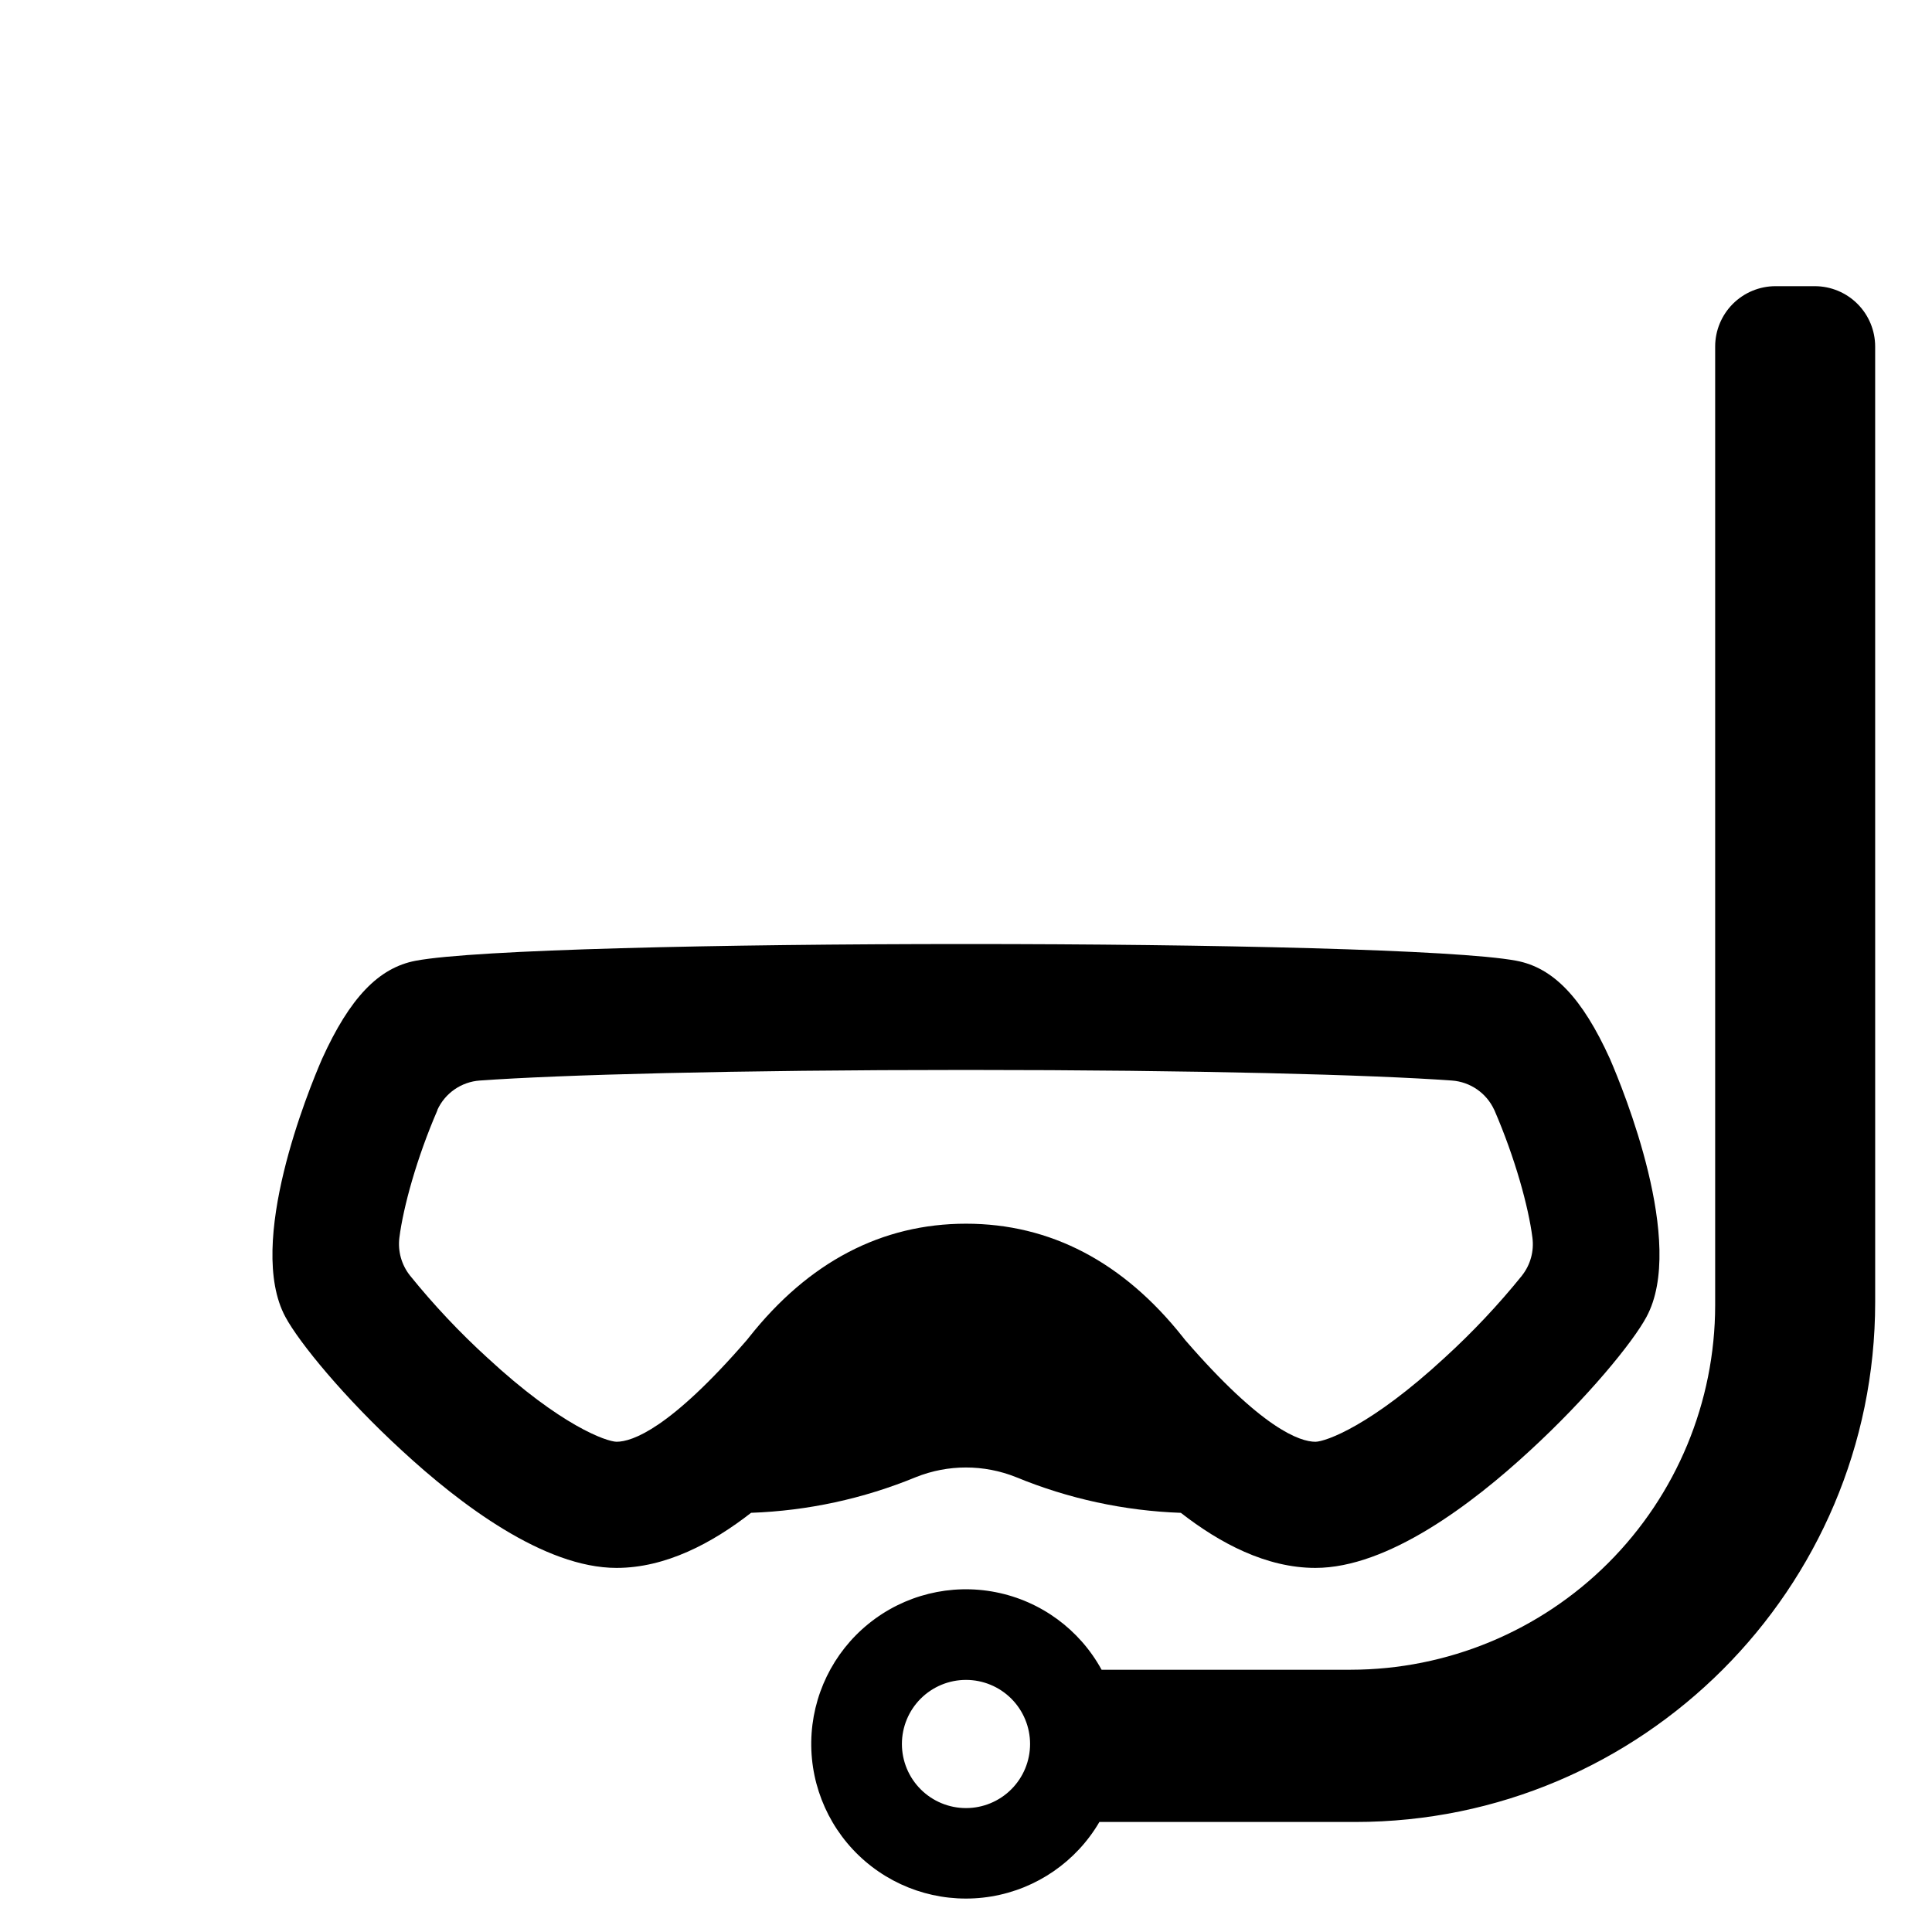
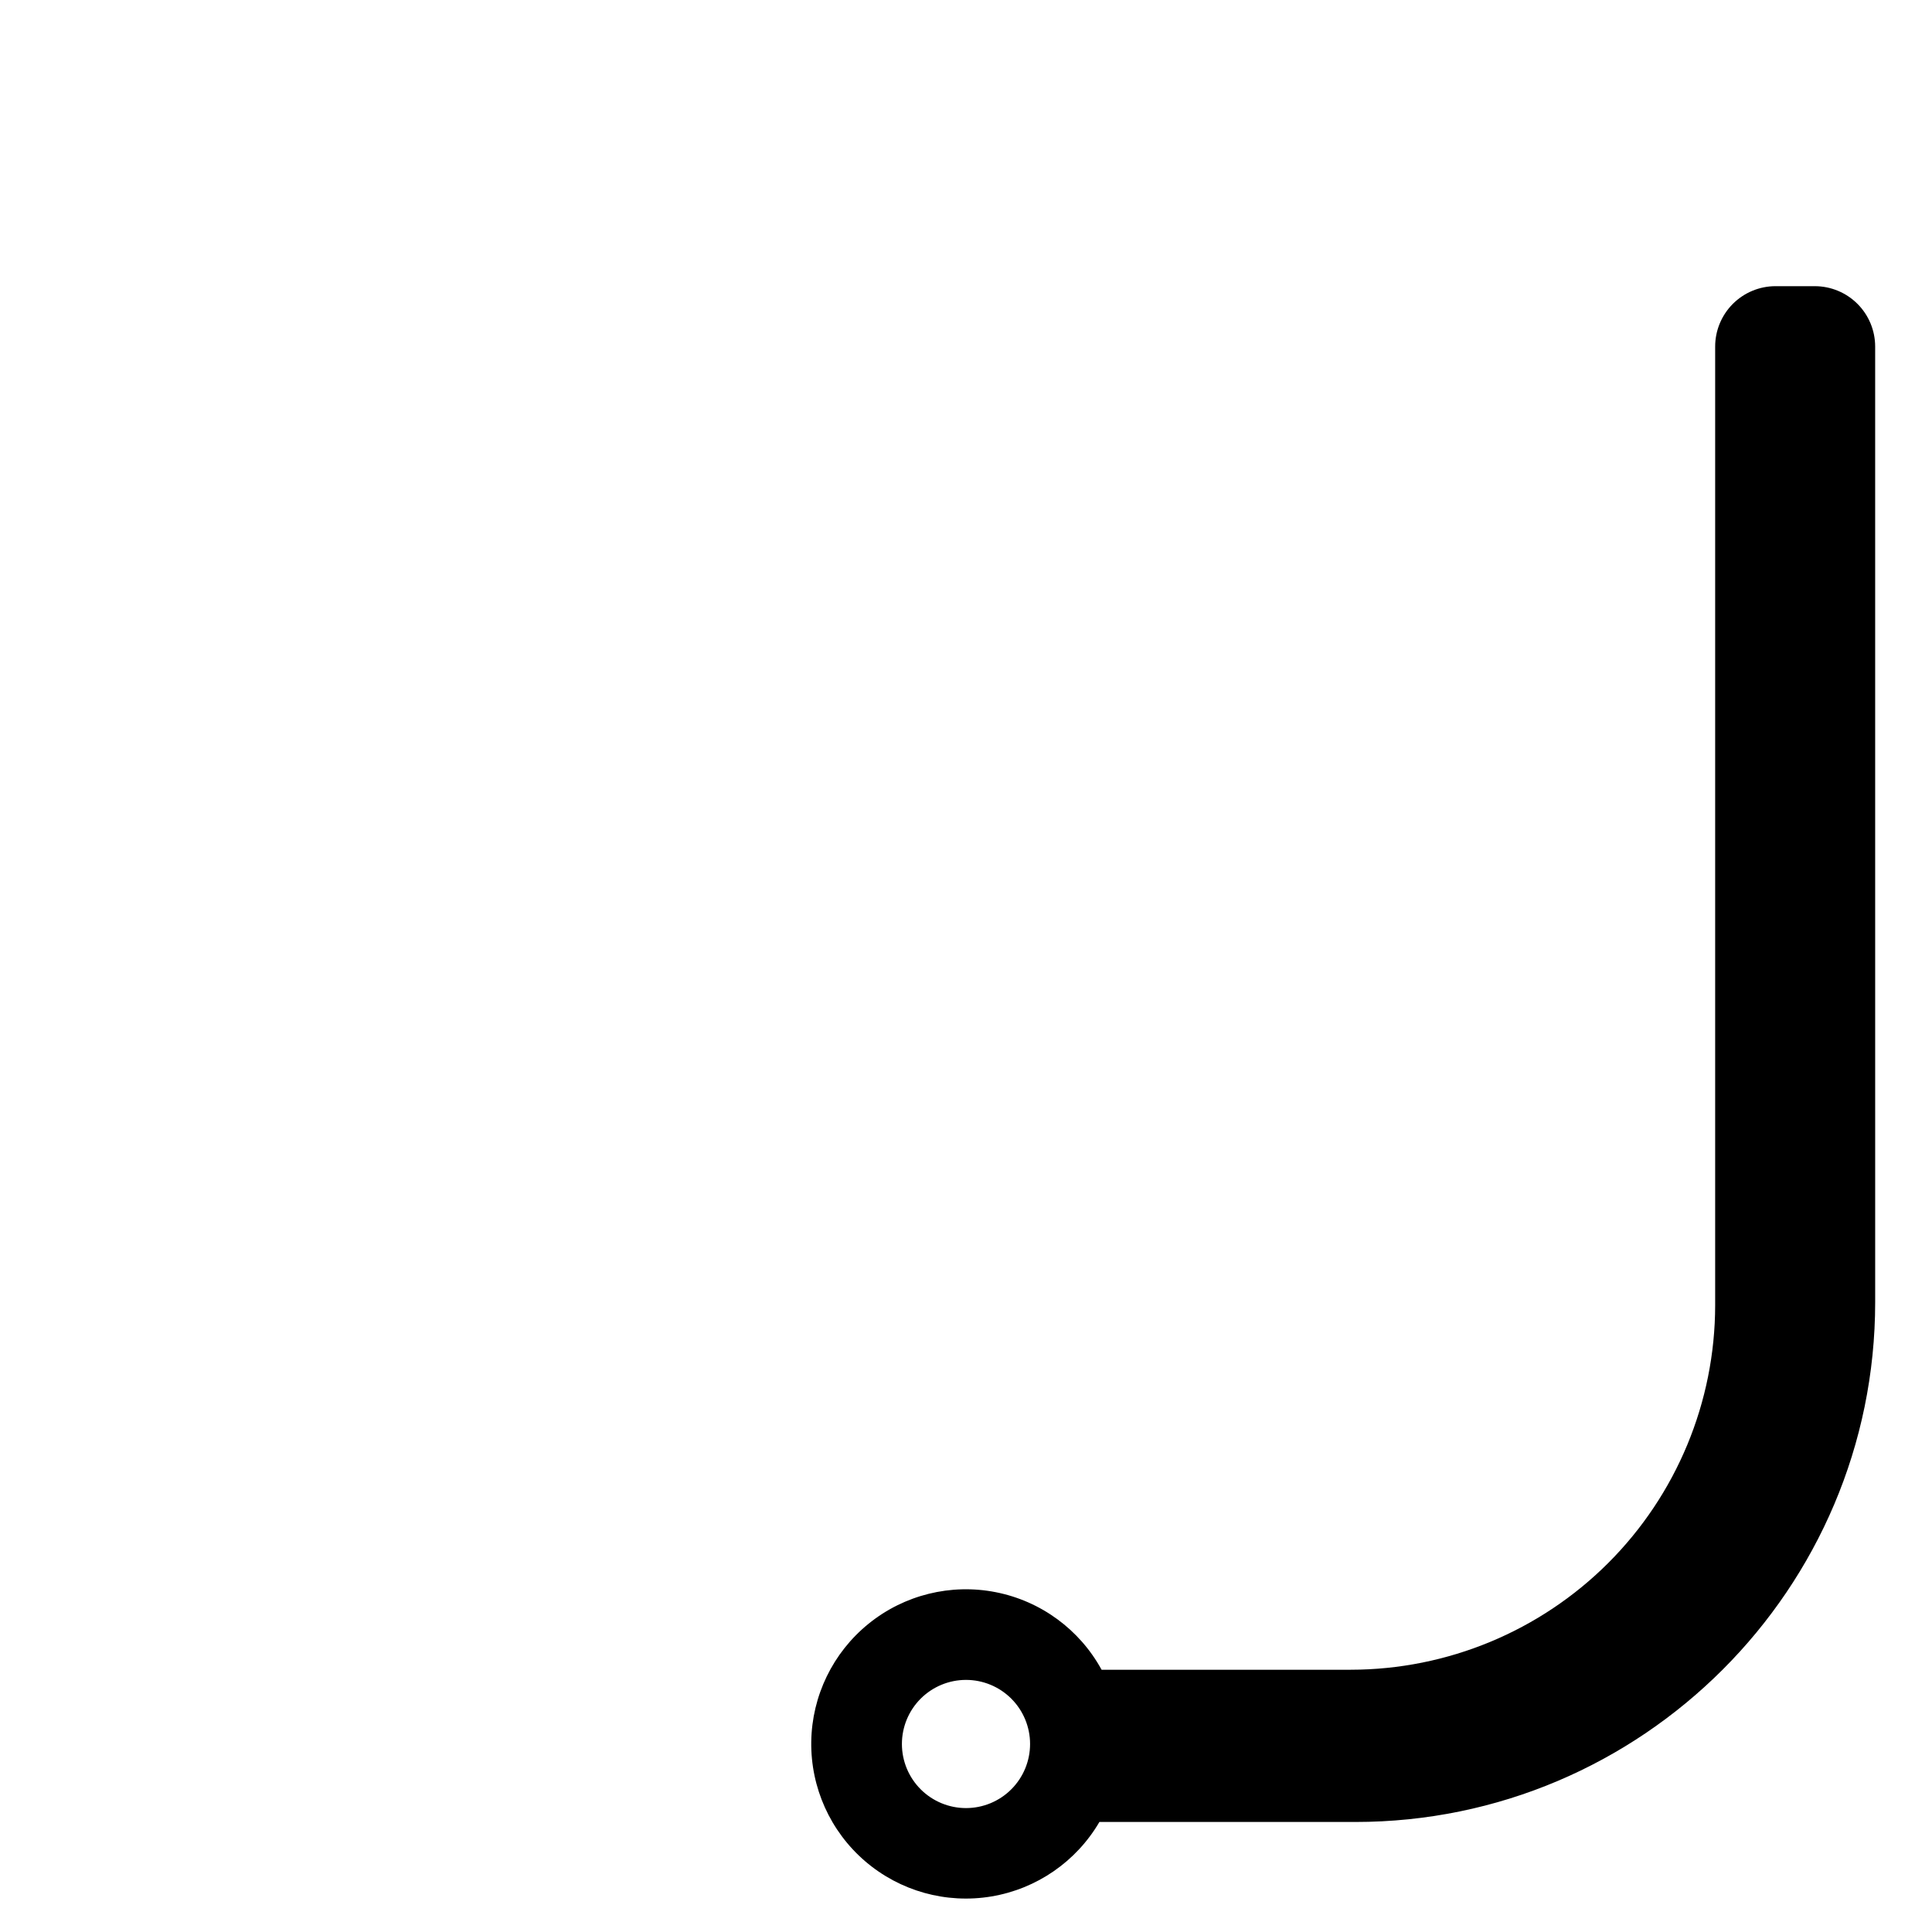
<svg xmlns="http://www.w3.org/2000/svg" fill="#000000" width="800px" height="800px" version="1.1" viewBox="144 144 512 512">
  <g>
    <path d="m624.97 219.84h-10.461c-4.234 0.008-8.293 1.695-11.289 4.691-2.992 2.996-4.676 7.055-4.684 11.289v254.12c-0.031 25.602-10.215 50.145-28.316 68.246-18.105 18.102-42.652 28.285-68.25 28.312h-66.039c-5.832-10.668-16.098-18.195-28.023-20.547-11.93-2.356-24.285 0.707-33.73 8.359-9.449 7.648-15.012 19.102-15.188 31.258-0.172 12.156 5.059 23.762 14.281 31.68 9.223 7.922 21.484 11.34 33.477 9.328 11.988-2.008 22.469-9.238 28.605-19.734h67.828c75.965 0 137.76-61.805 137.76-137.76l-0.004-253.26c-0.004-4.234-1.688-8.293-4.684-11.289-2.992-2.996-7.051-4.684-11.285-4.691zm-224.97 403.32c-4.508 0-8.824-1.789-12.012-4.977-3.184-3.184-4.973-7.504-4.973-12.008 0-4.504 1.789-8.824 4.973-12.012 3.188-3.184 7.504-4.973 12.012-4.973 4.504 0 8.824 1.789 12.008 4.973 3.184 3.188 4.973 7.508 4.973 12.012 0 4.504-1.789 8.824-4.973 12.008-3.184 3.188-7.504 4.977-12.008 4.977z" />
-     <path d="m570.7 424.71-0.059-0.129c-7.32-16.117-14.977-24.129-24.797-25.977-31.352-5.902-260.33-5.902-291.67 0-9.84 1.852-17.484 9.84-24.809 25.977v0.004c-0.031 0.055-0.059 0.113-0.078 0.176-3.457 7.981-20.184 48.738-9.656 68.23 3.609 6.75 15.664 21.473 30.887 35.426 15.352 14.188 37.676 31.094 56.867 31.094 13.039 0 25.34-6.562 35.66-14.602 15-0.535 29.785-3.734 43.66-9.449 8.527-3.418 18.043-3.418 26.57 0 13.879 5.723 28.668 8.926 43.668 9.457 10.32 8.039 22.633 14.594 35.652 14.594 19.188 0 41.516-16.906 56.855-31.086 15.23-13.992 27.285-28.715 30.879-35.426 10.566-19.5-6.16-60.246-9.633-68.289zm-23.352 57.328c-6.277 7.769-13.133 15.047-20.508 21.777-19.492 18.016-31.488 22.219-34.223 22.27-4.184 0-14.219-3.512-34.527-26.953-0.168-0.195-0.344-0.434-0.551-0.699-15.812-19.996-35.18-30.141-57.535-30.141s-41.723 10.145-57.535 30.148l-0.551 0.688c-20.309 23.449-30.355 26.953-34.527 26.953-2.676-0.051-14.762-4.242-34.164-22.207h-0.004c-7.398-6.746-14.273-14.047-20.566-21.836-2.254-2.84-3.269-6.473-2.812-10.074 1.043-8.117 4.594-21.098 10.078-33.742v-0.109h-0.004c2.047-4.441 6.352-7.418 11.23-7.762 20.969-1.504 66.914-2.805 128.8-2.805 61.895 0 107.85 1.301 128.8 2.805 4.883 0.344 9.184 3.32 11.23 7.762l0.059 0.109c5.473 12.645 9.023 25.586 10.066 33.742 0.477 3.594-0.52 7.231-2.766 10.074z" />
  </g>
</svg>